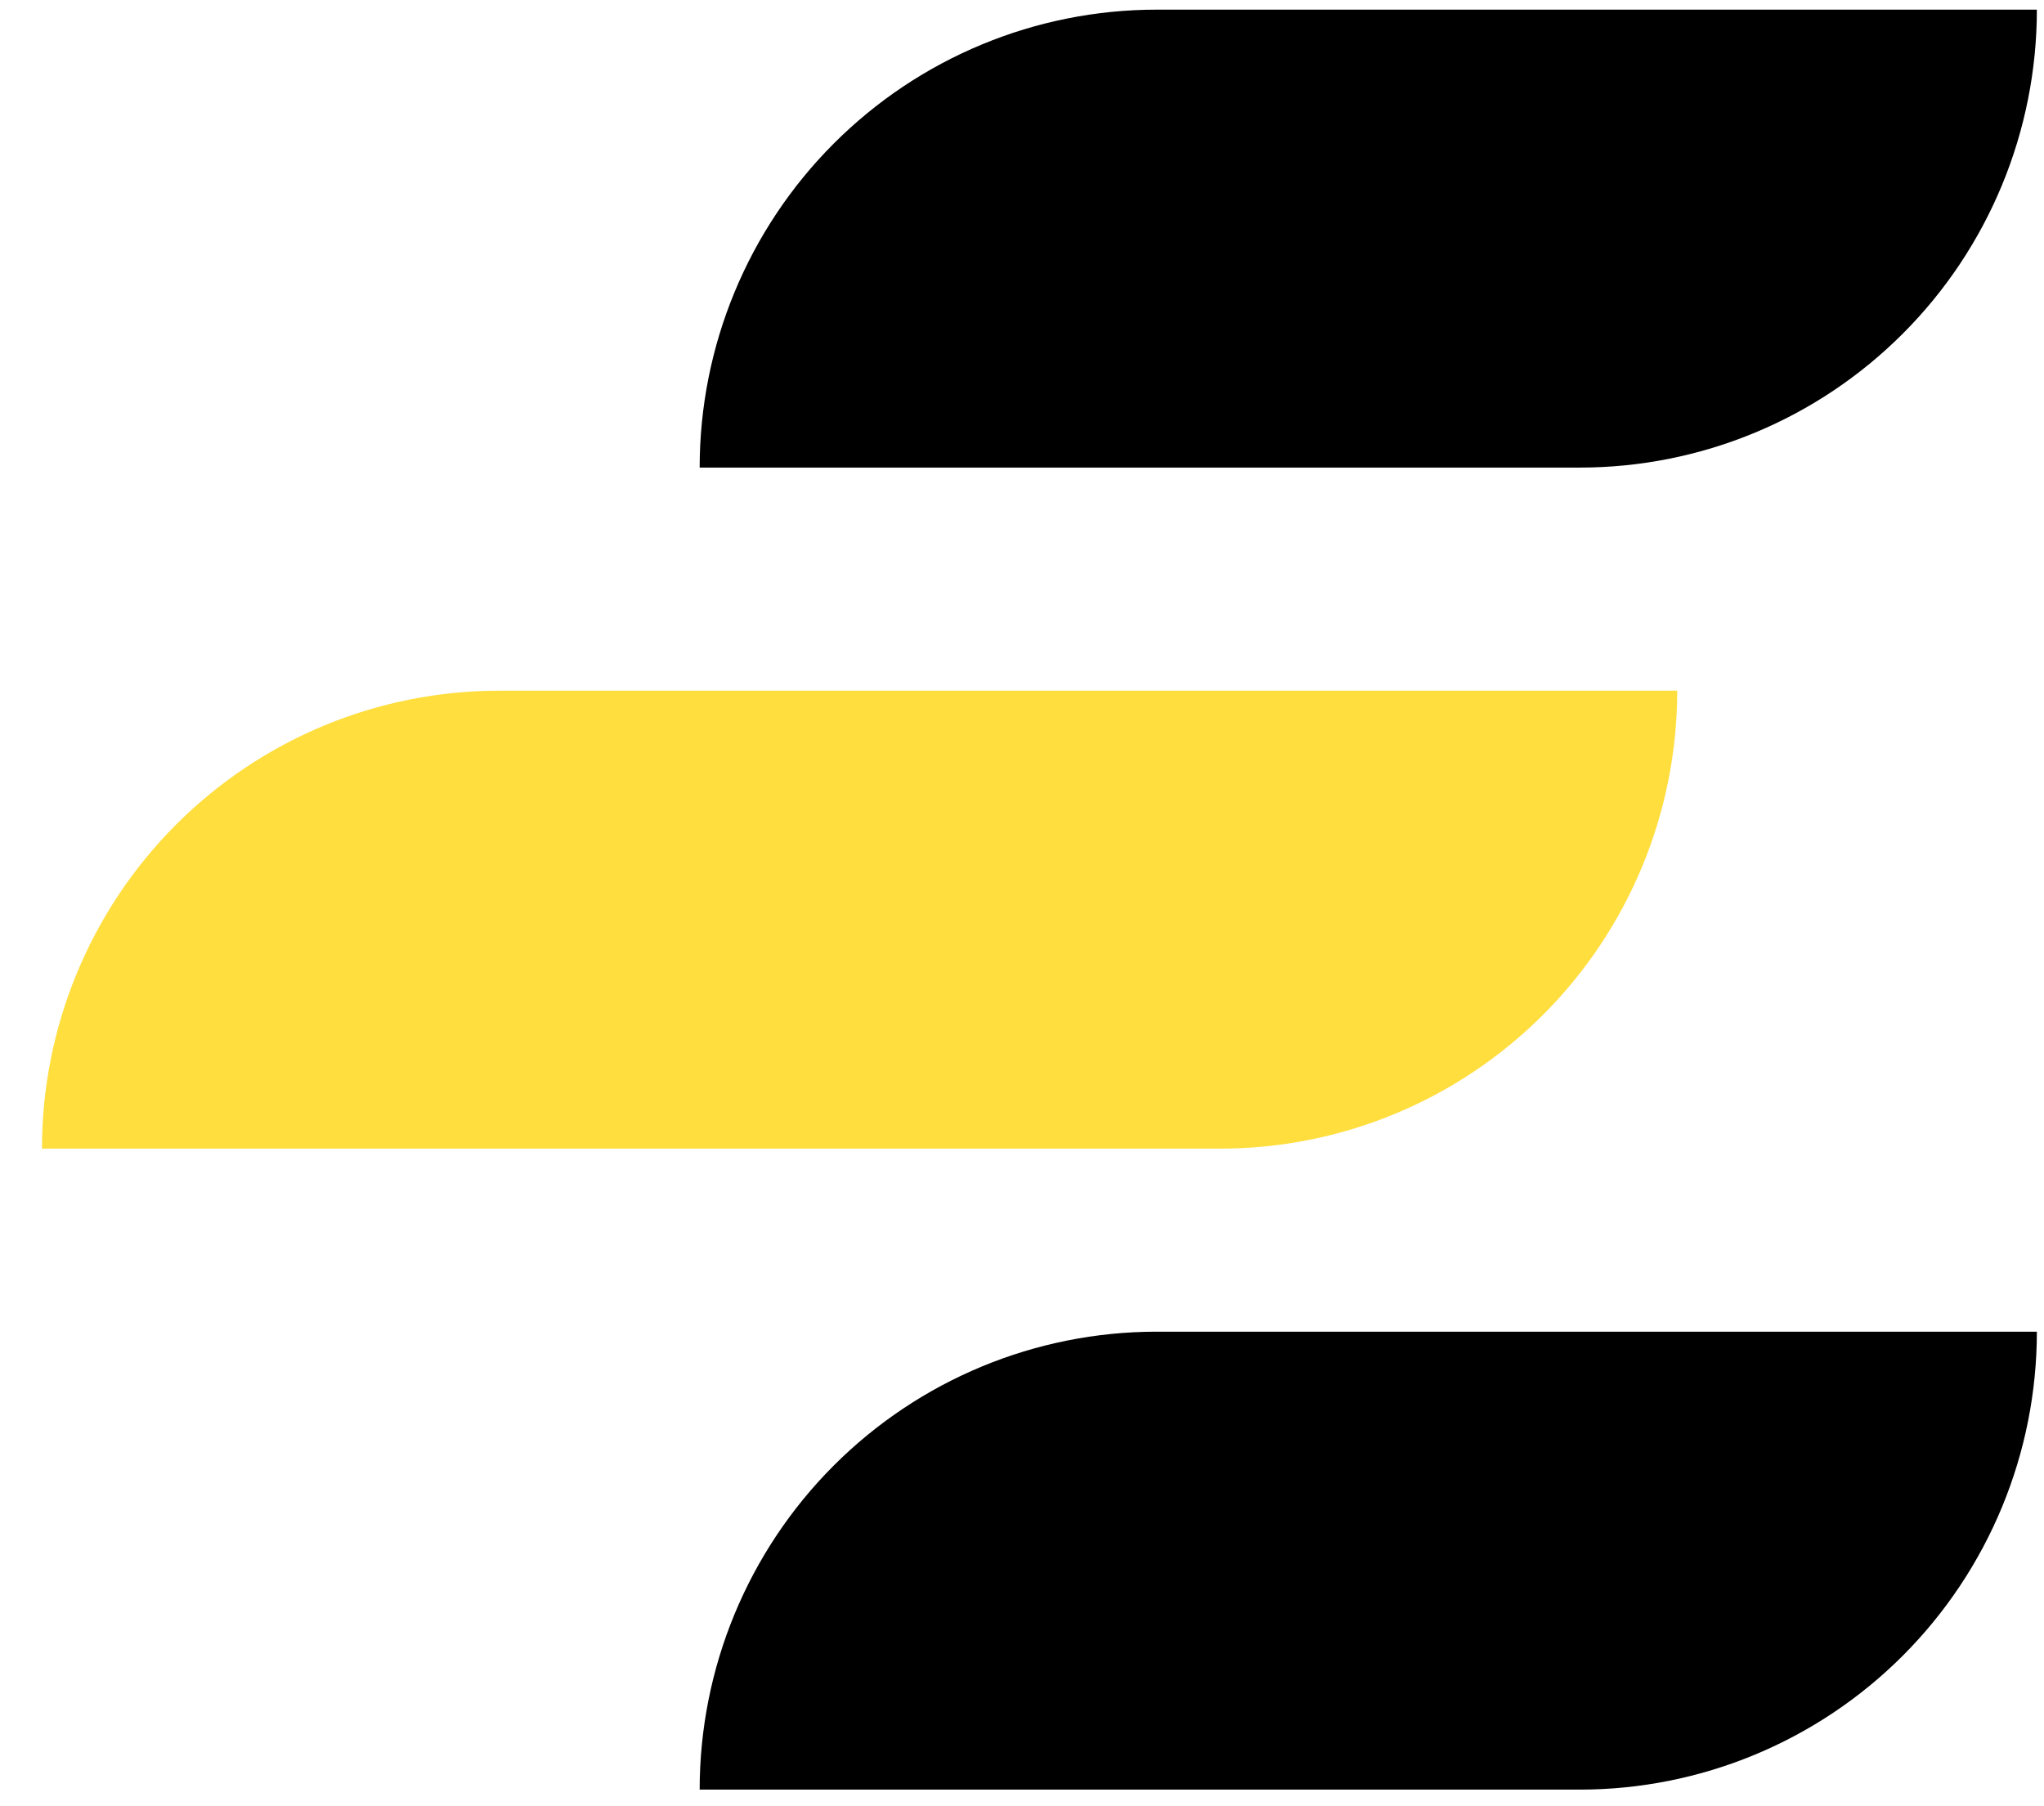
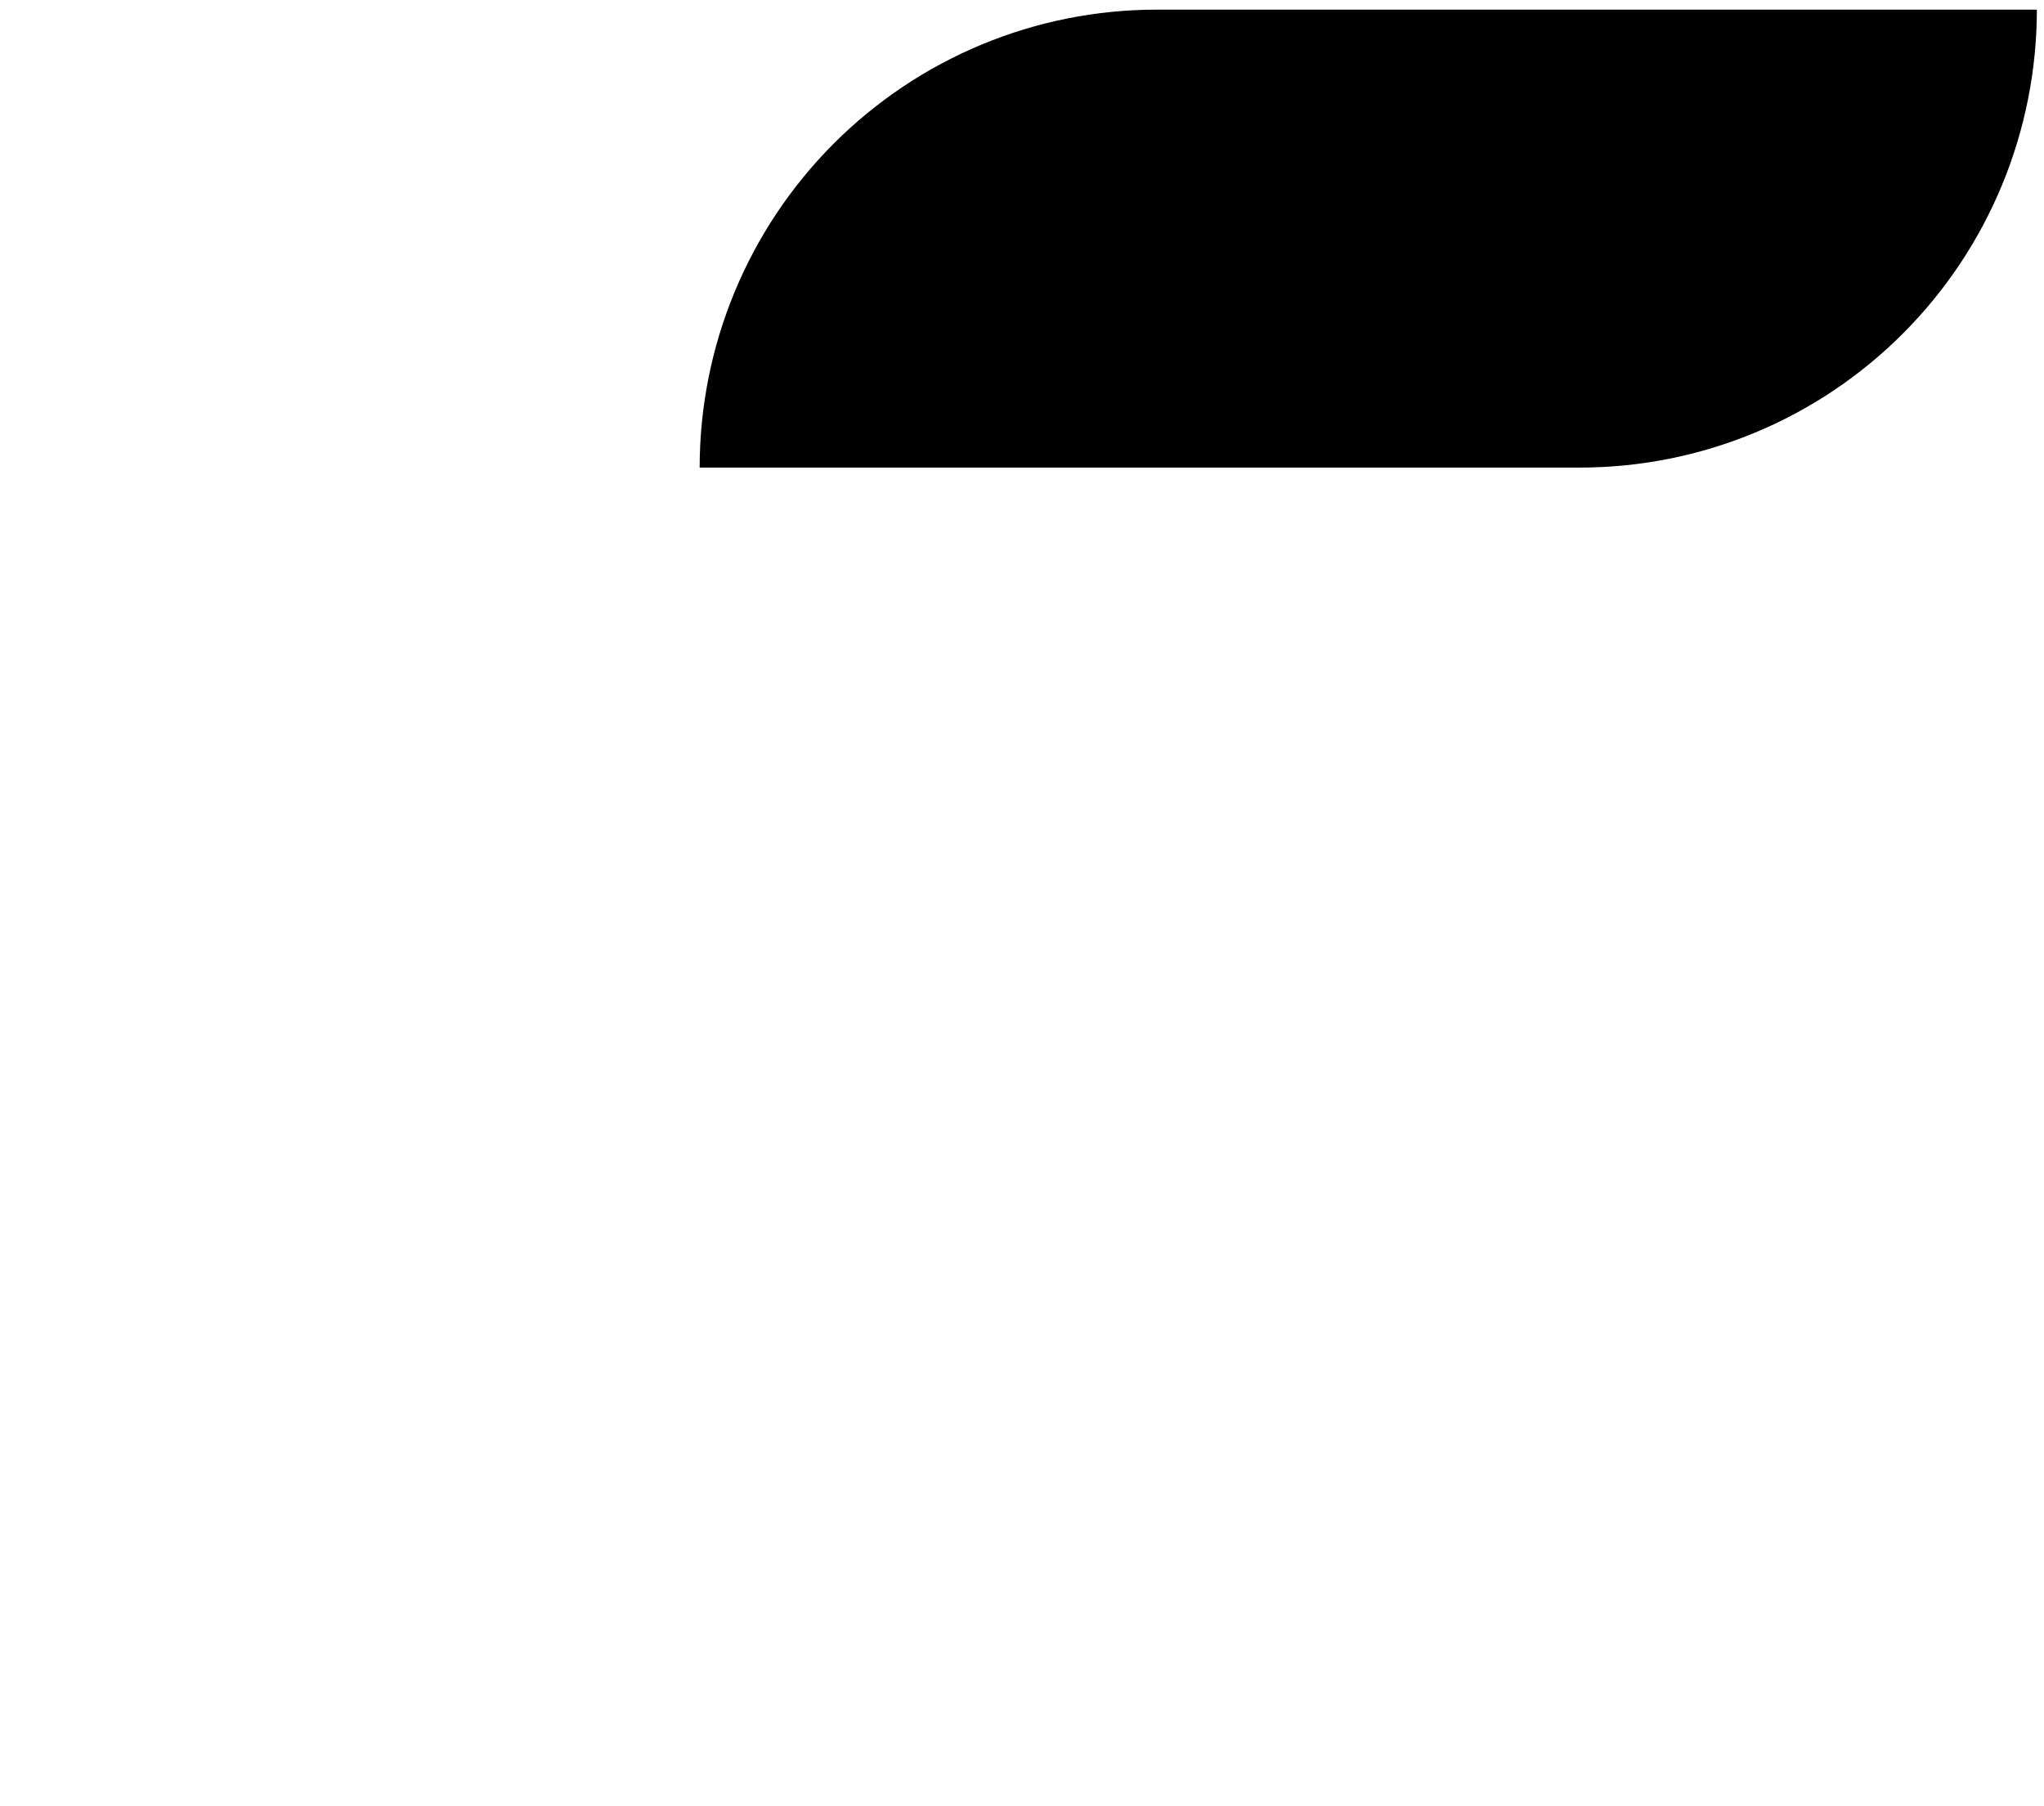
<svg xmlns="http://www.w3.org/2000/svg" width="43" height="38" viewBox="0 0 43 38" fill="none">
  <path d="M14.719 9.837C14.719 7.282 15.732 4.832 17.535 3.025C19.338 1.218 21.783 0.203 24.333 0.203H42.85C42.85 1.468 42.601 2.721 42.118 3.89C41.635 5.059 40.927 6.121 40.034 7.015C39.141 7.91 38.082 8.62 36.915 9.104C35.749 9.588 34.499 9.837 33.236 9.837H14.719Z" fill="black" />
-   <path d="M14.719 37.65C14.719 35.094 15.732 32.644 17.535 30.837C19.338 29.031 21.783 28.016 24.333 28.016H42.85C42.85 29.281 42.601 30.534 42.118 31.702C41.635 32.871 40.927 33.933 40.034 34.828C39.141 35.722 38.082 36.432 36.915 36.916C35.749 37.4 34.499 37.65 33.236 37.65H14.719Z" fill="black" />
-   <path d="M9.243 24.165H0.883C0.883 21.61 1.896 19.16 3.699 17.353C5.502 15.546 7.947 14.531 10.497 14.531H35.284C35.284 17.086 34.271 19.537 32.468 21.343C30.665 23.15 28.22 24.165 25.67 24.165H9.243Z" fill="#FFDE3E" />
</svg>